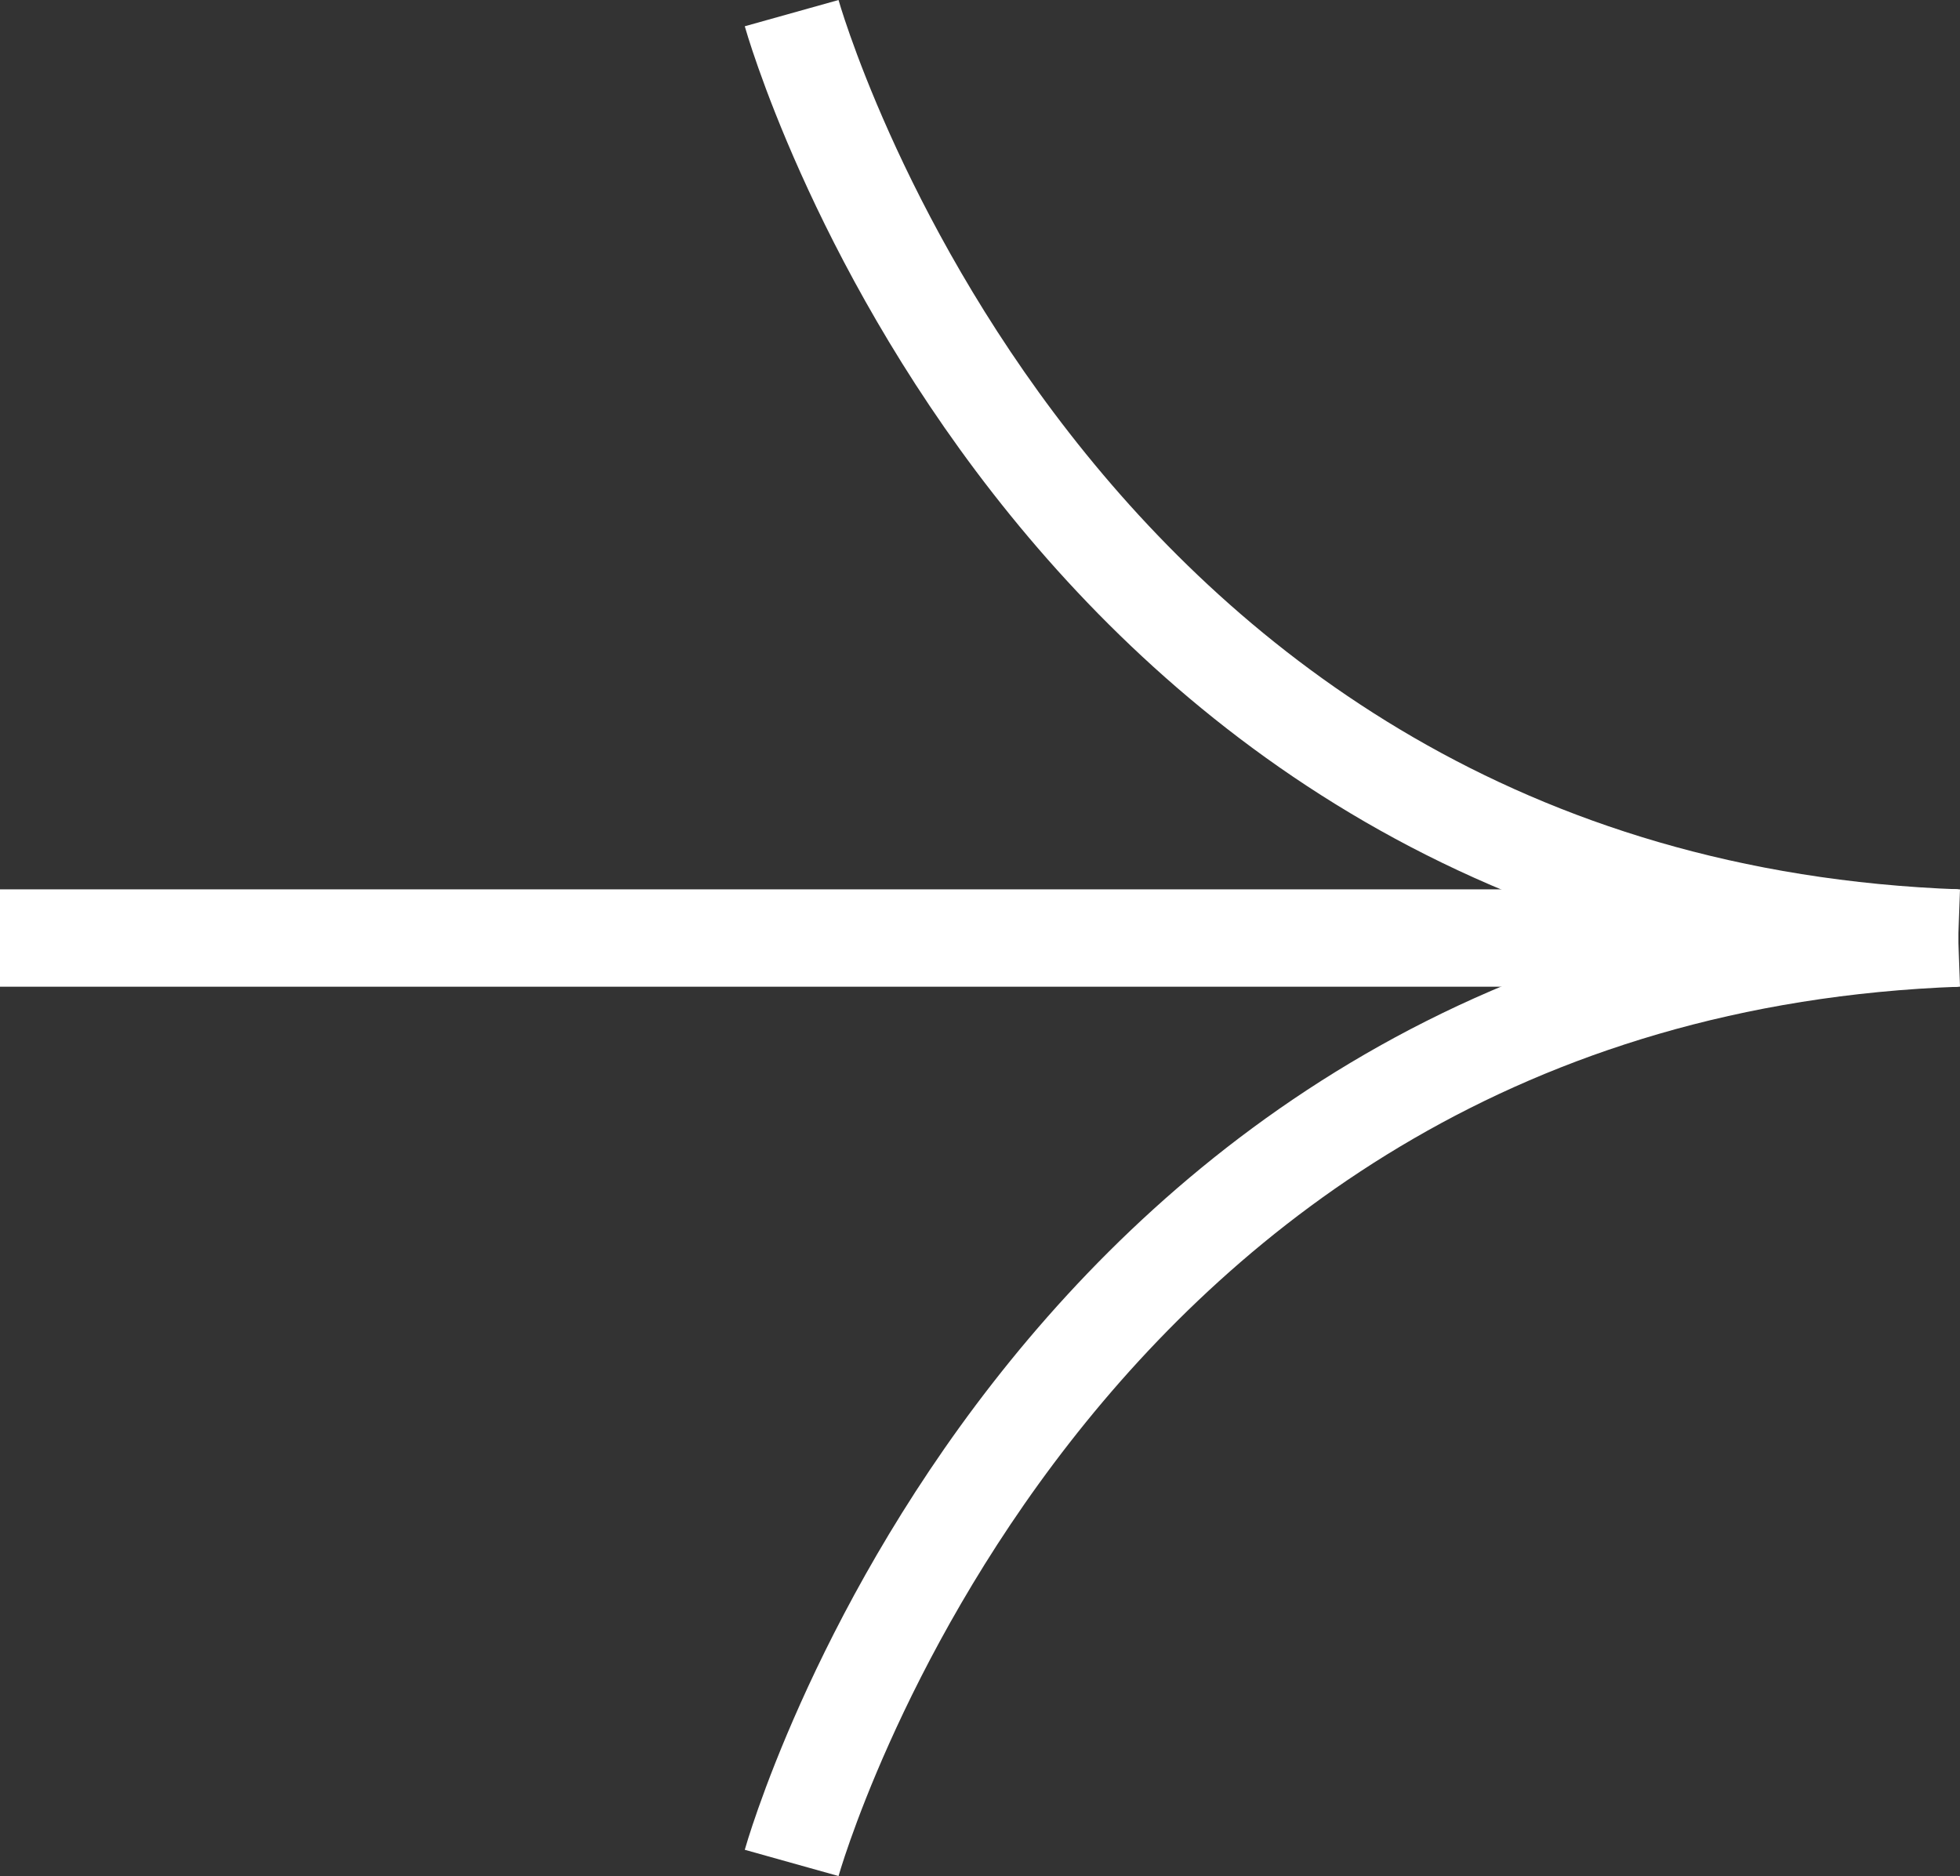
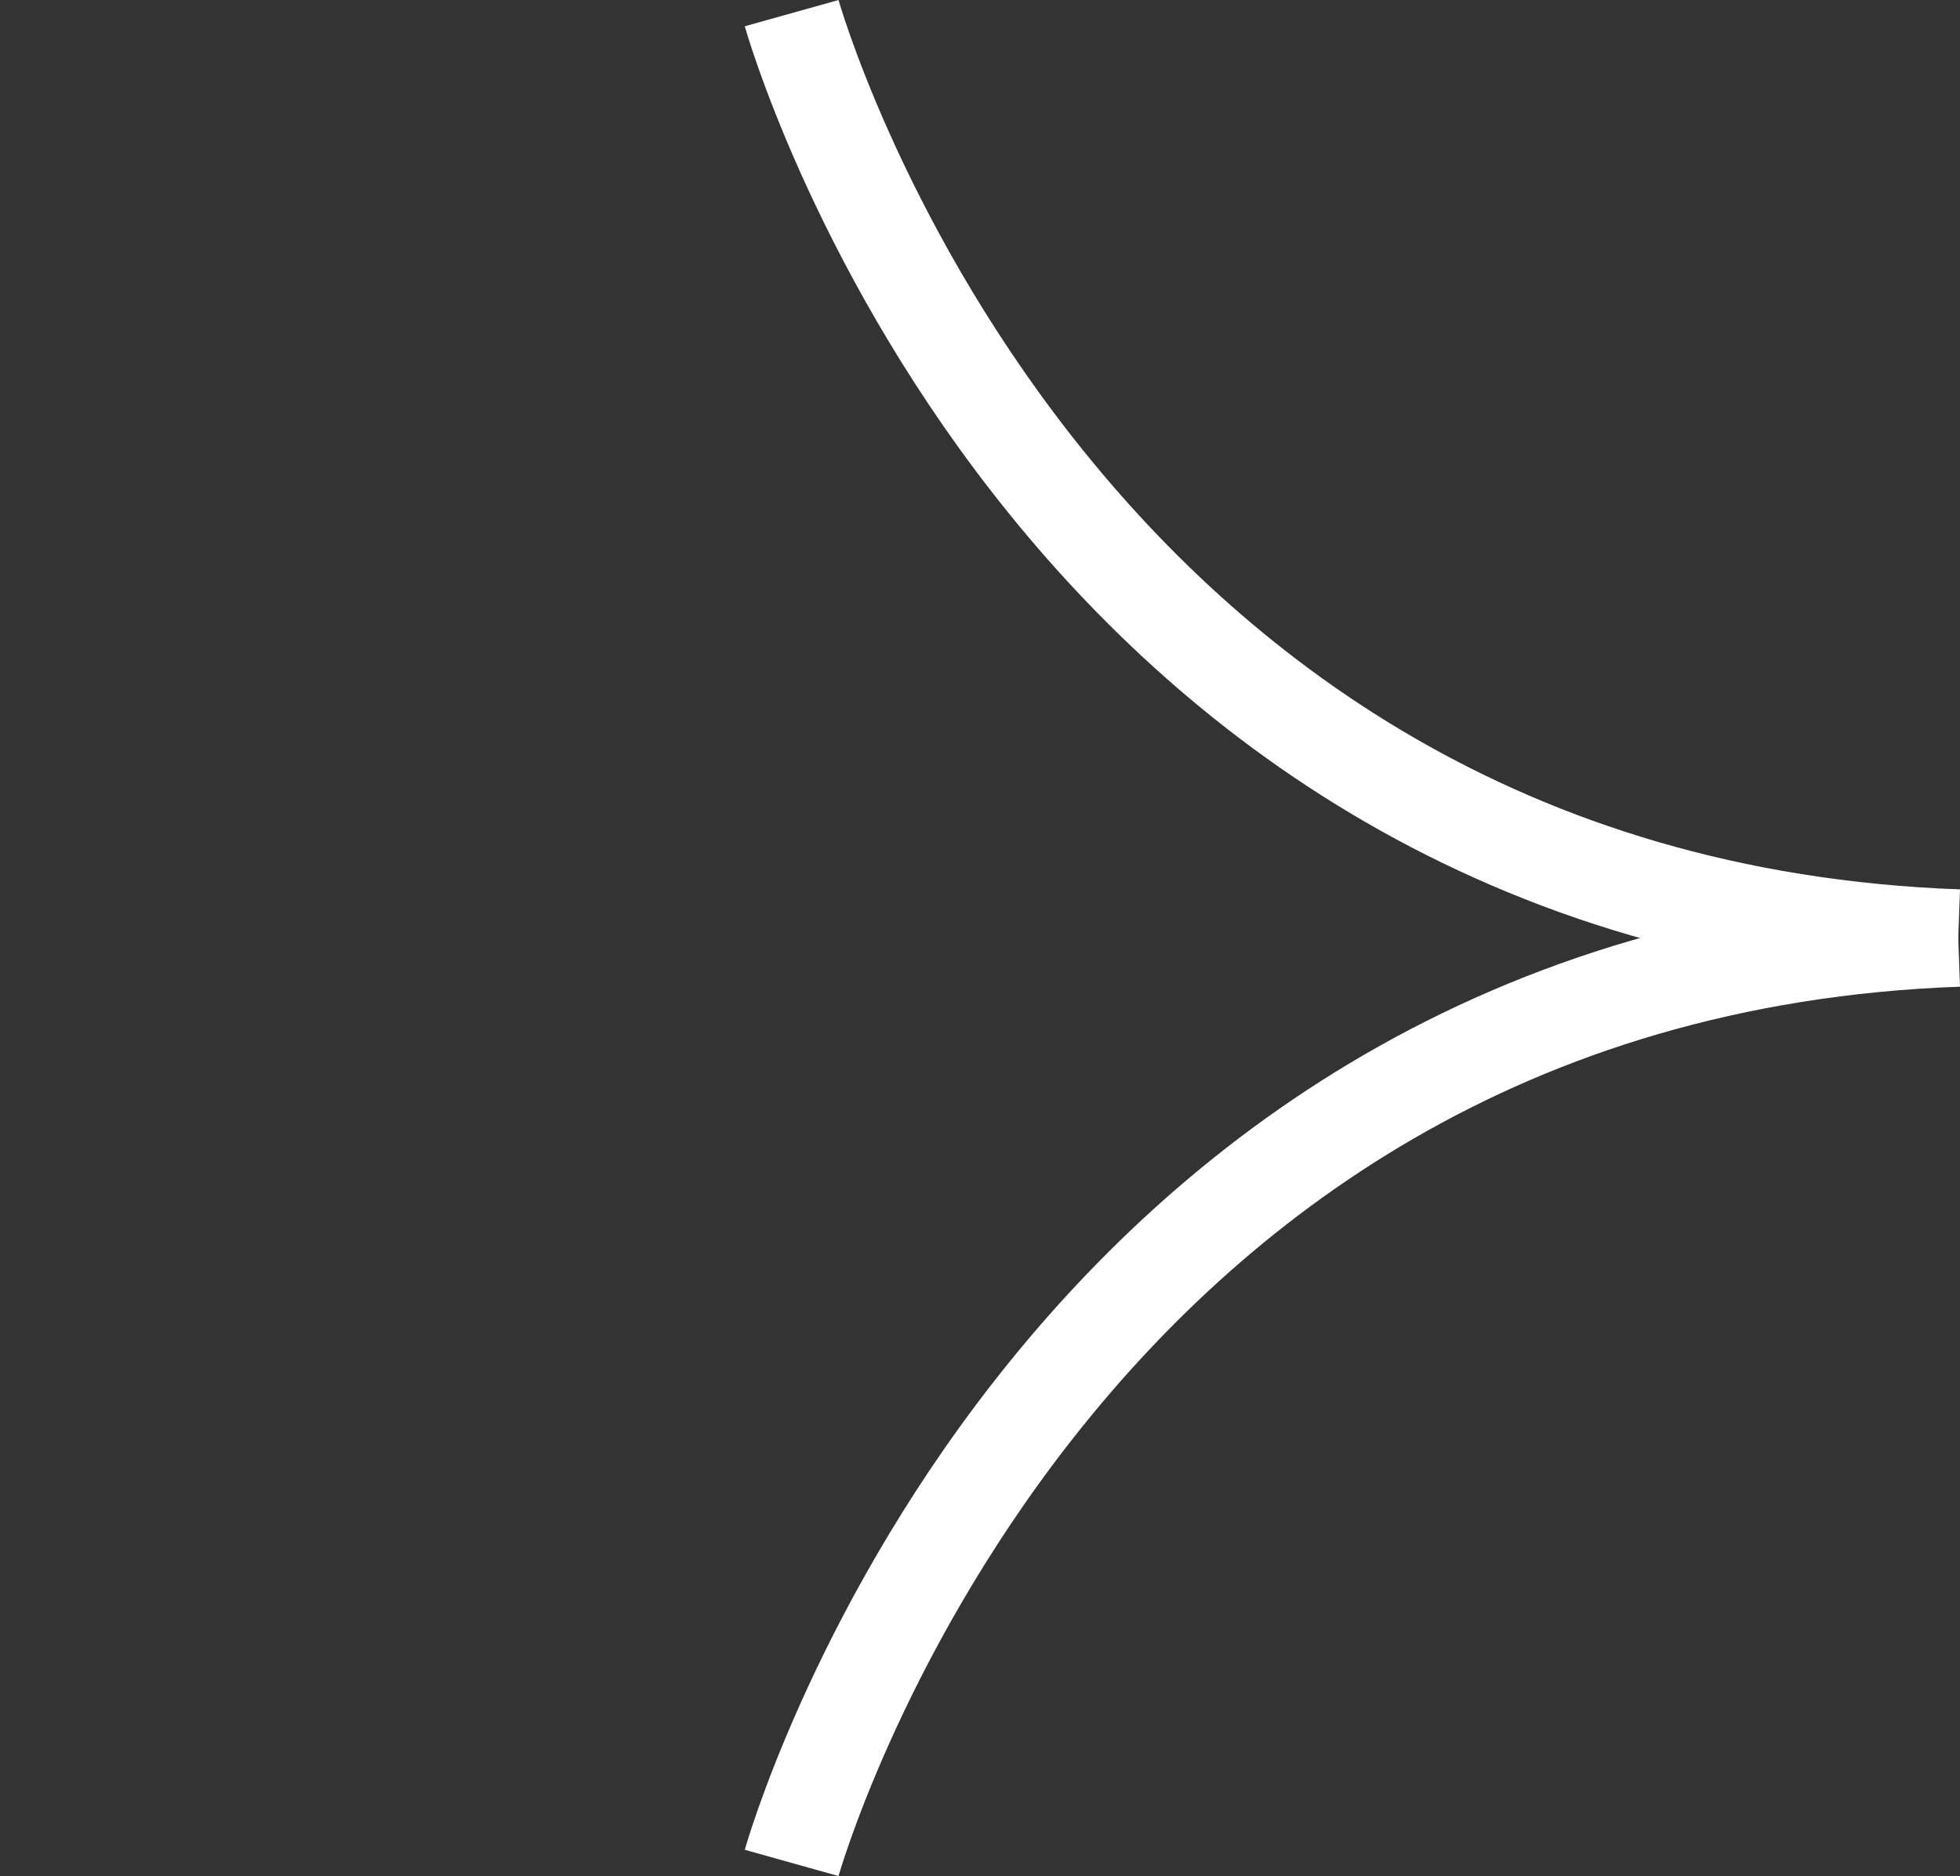
<svg xmlns="http://www.w3.org/2000/svg" width="20.131" height="19.27" viewBox="0 0 20.131 19.27">
  <rect x="0" y="0" width="20.131" height="19.27" fill="#333333" stroke="none" />
  <g id="Group_2146" data-name="Group 2146" transform="translate(0 0.135)">
-     <path id="Path_1026" data-name="Path 1026" d="M-17348.5-3.5h20.113" transform="translate(17348.5 13)" fill="none" stroke="#fff" stroke-width="1" />
    <g id="Group_1105" data-name="Group 1105" transform="translate(8.131)">
      <path id="Path_1027" data-name="Path 1027" d="M-17339.5-18s2.566,9.161,11.982,9.5" transform="translate(17339.5 18)" fill="none" stroke="#fff" stroke-width="1" />
      <path id="Path_1028" data-name="Path 1028" d="M-17339.5-8.5s2.566-9.161,11.982-9.5" transform="translate(17339.5 27.5)" fill="none" stroke="#fff" stroke-width="1" />
    </g>
  </g>
</svg>